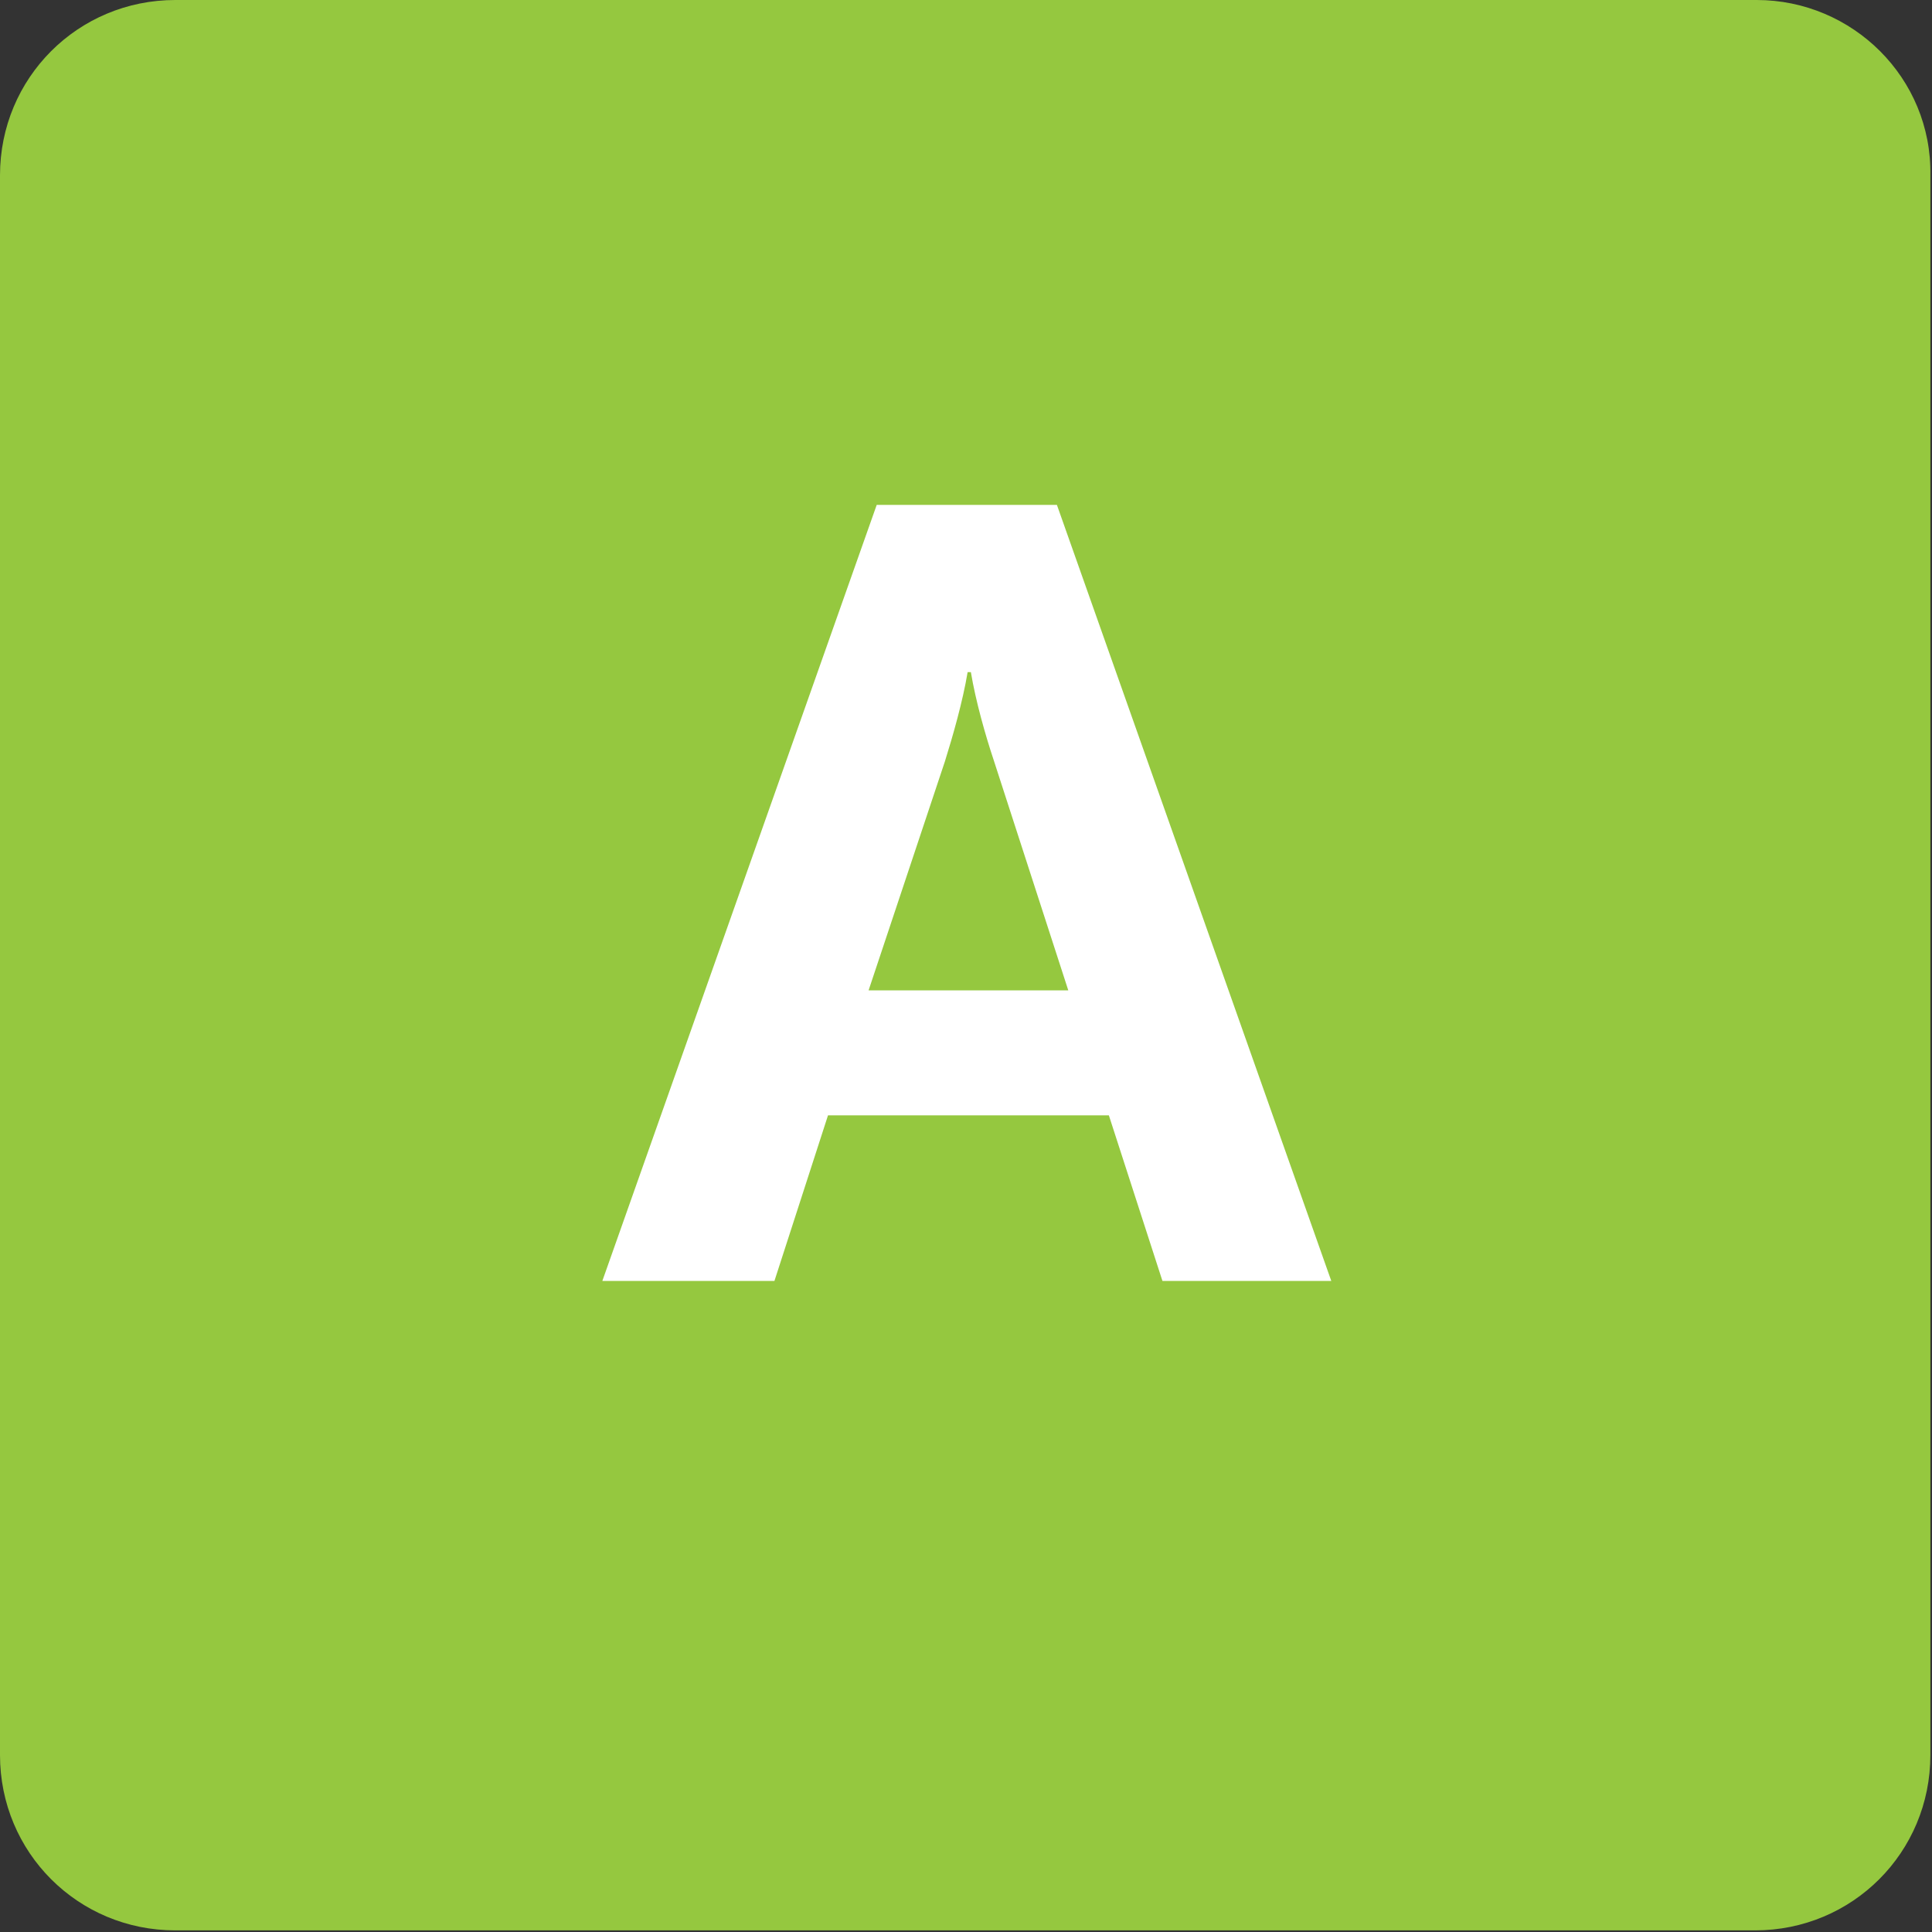
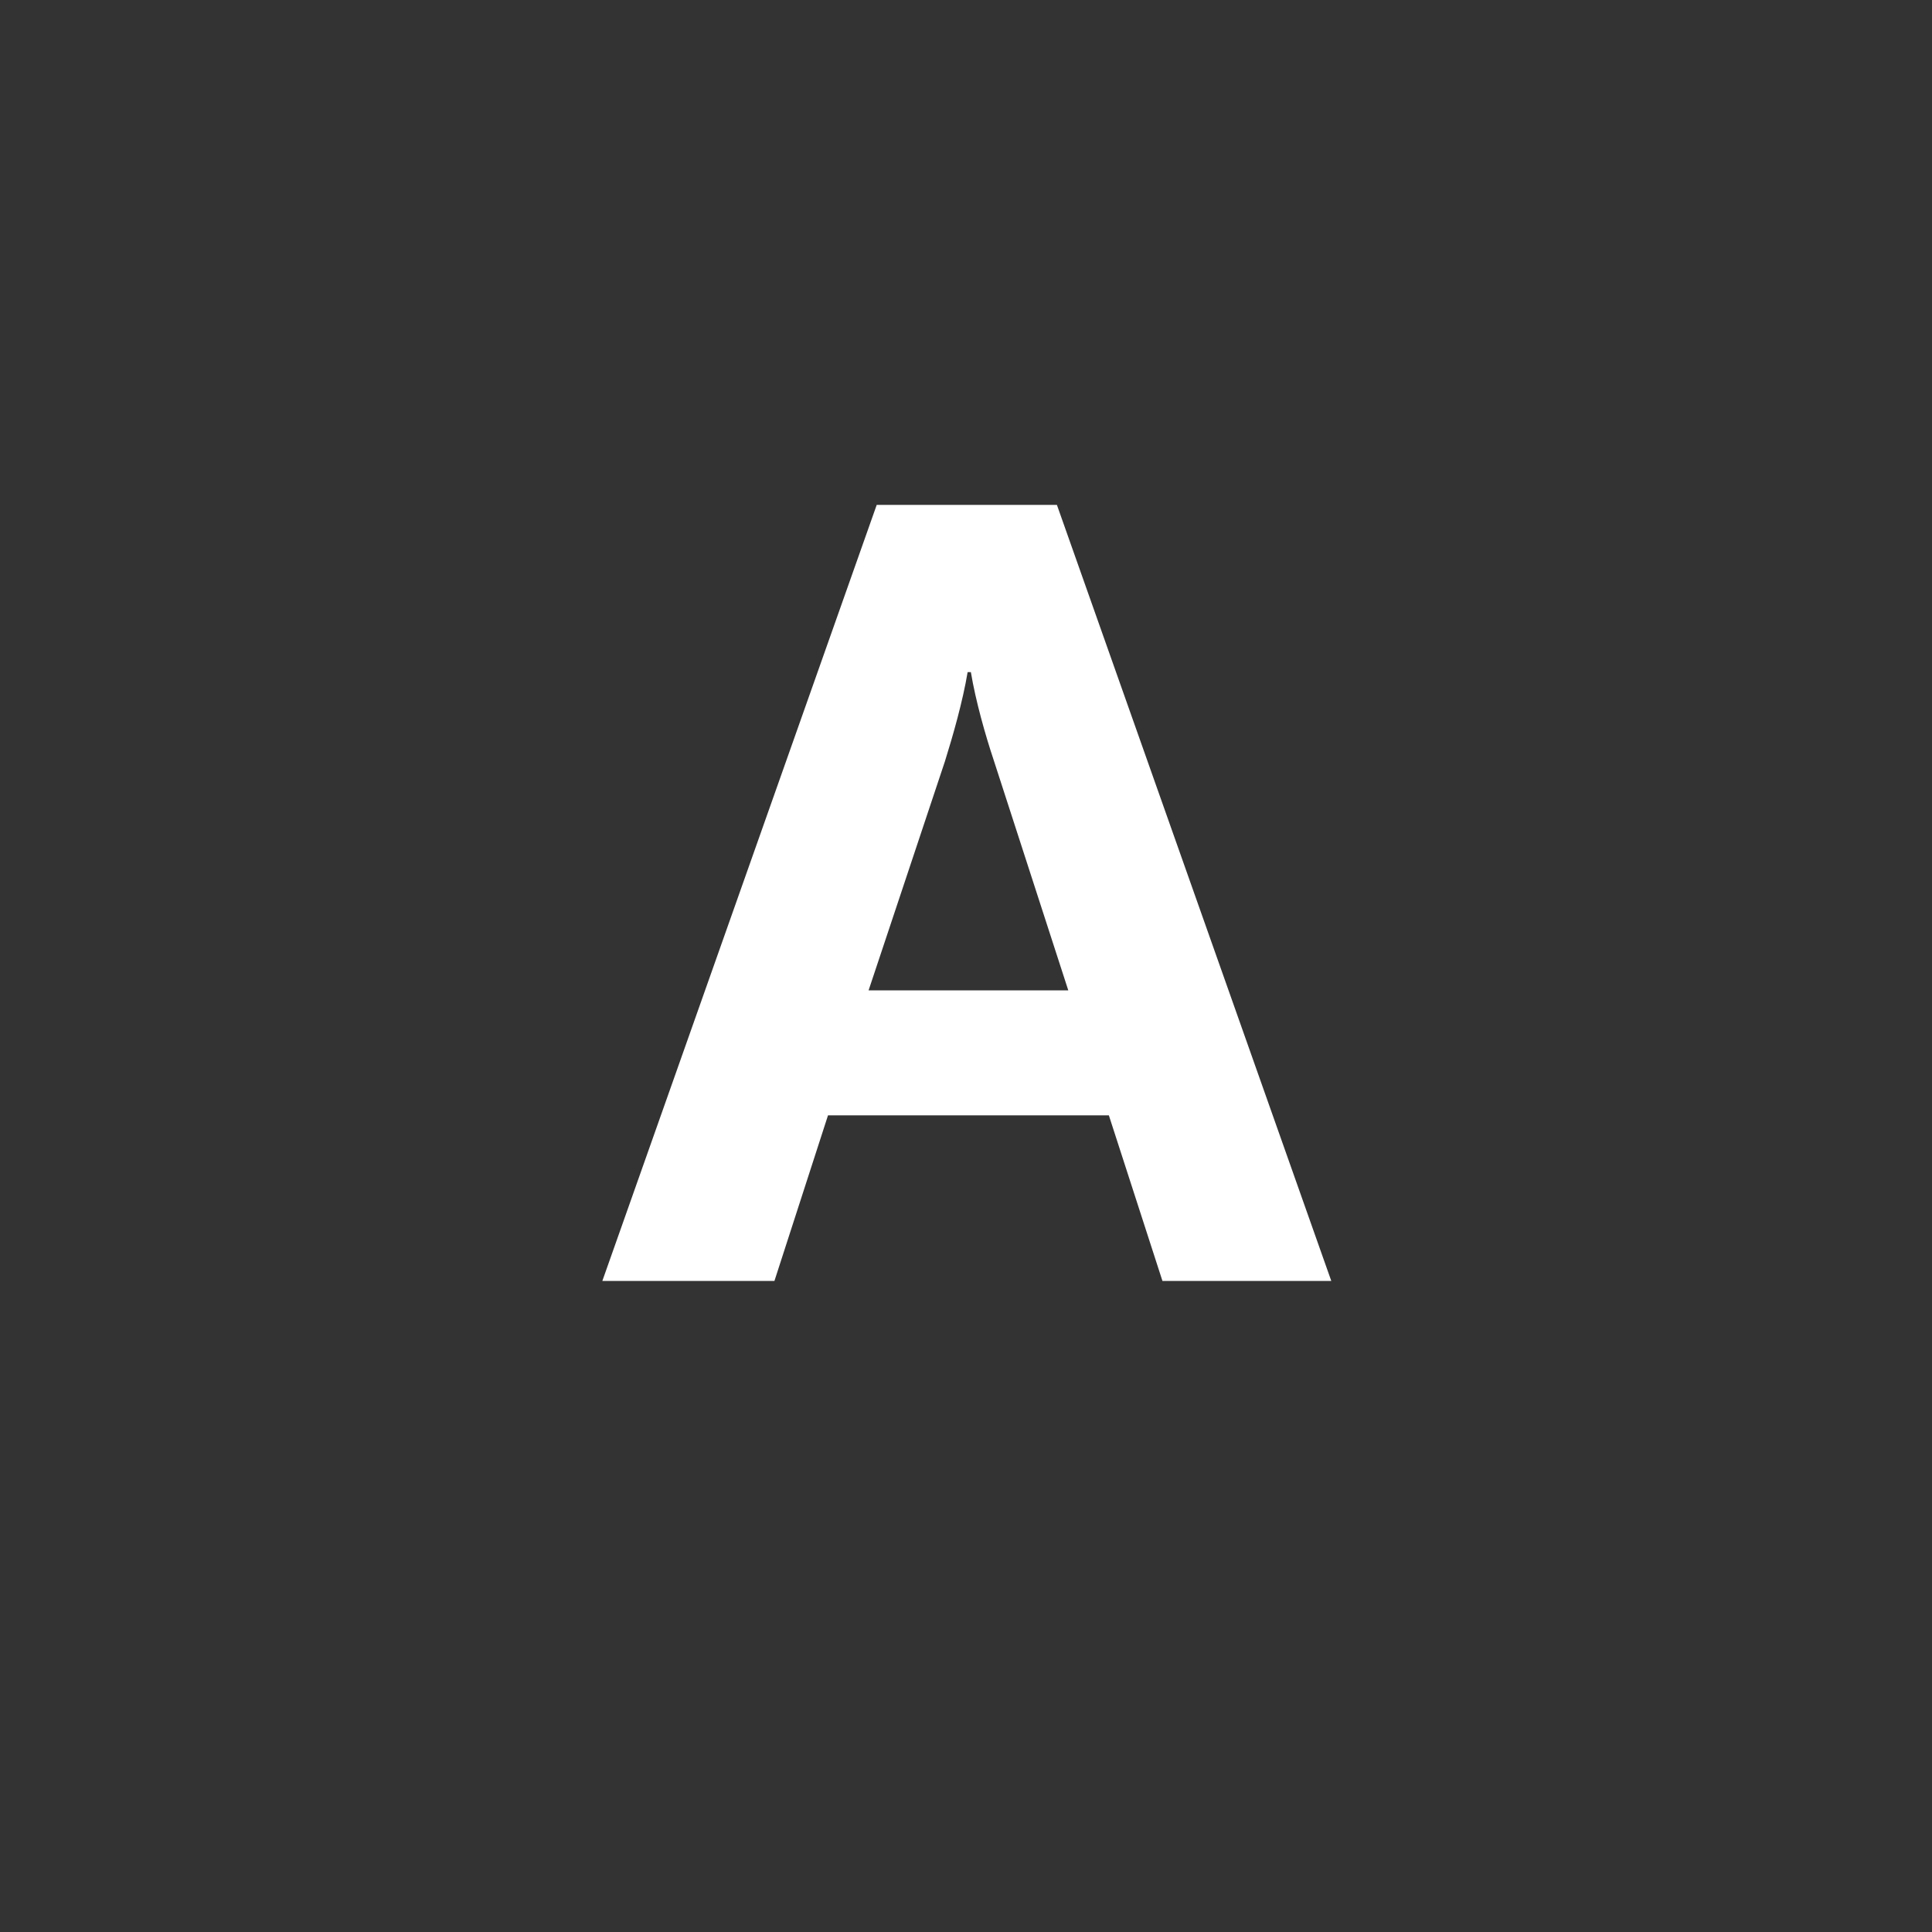
<svg xmlns="http://www.w3.org/2000/svg" version="1.1" x="0px" y="0px" width="119px" height="119px" viewBox="0 0 119 119" style="enable-background:new 0 0 119 119;" xml:space="preserve">
  <rect x="0" y="0" width="119" height="119" fill="#333333" stroke="none" />
  <style type="text/css">
	.st0{fill:#95C83F;}
	.st1{fill:#FFFFFF;}
</style>
  <defs>
</defs>
  <g>
-     <path class="st0" d="M108.2,0L10.8,0C4.8,0,0,4.8,0,10.8l0,97.3c0,6,4.8,10.8,10.8,10.8h97.3c6,0,10.8-4.8,10.8-10.8V10.8   C119,4.8,114.1,0,108.2,0z" />
    <g>
      <g>
        <path class="st1" d="M68.3,68.7H51l-3.3,10.2H37.1l16.9-47.8h11.1L82,78.9H71.6L68.3,68.7z M65.8,61l-4.6-14.2     c-0.5-1.5-1.1-3.6-1.4-5.4h-0.2c-0.3,1.8-0.9,3.9-1.4,5.5L53.5,61H65.8z" />
      </g>
    </g>
  </g>
</svg>